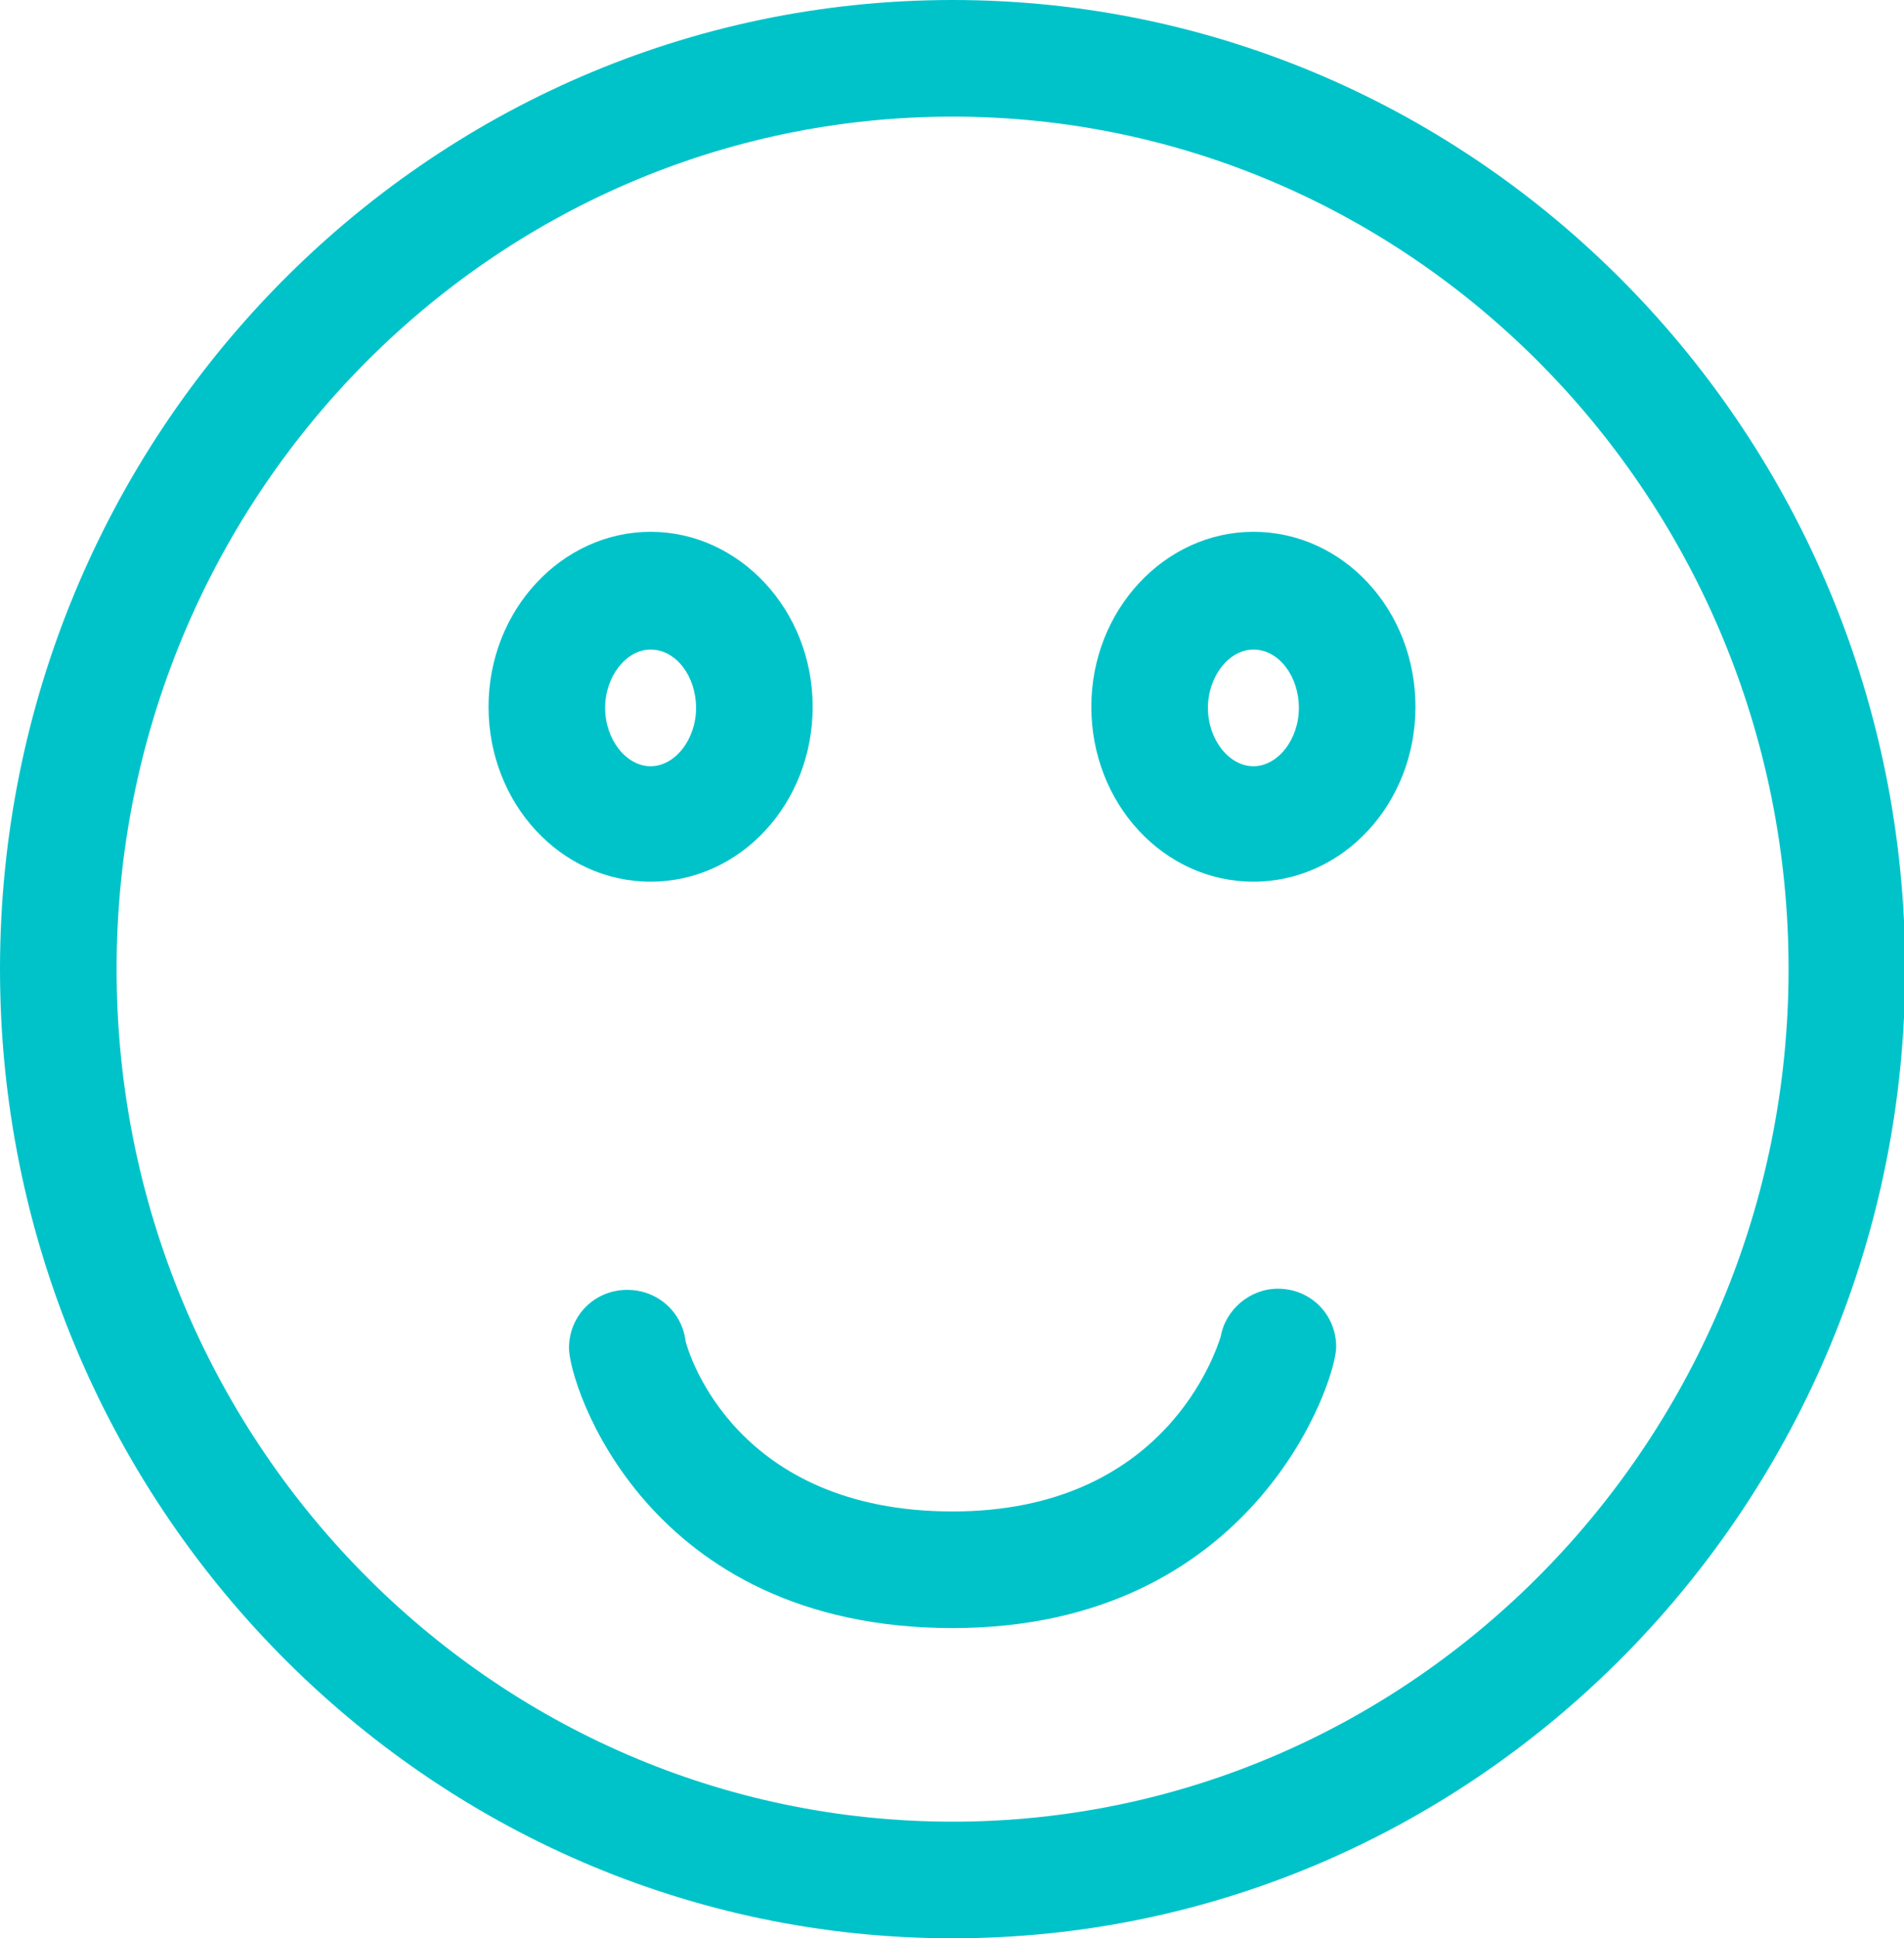
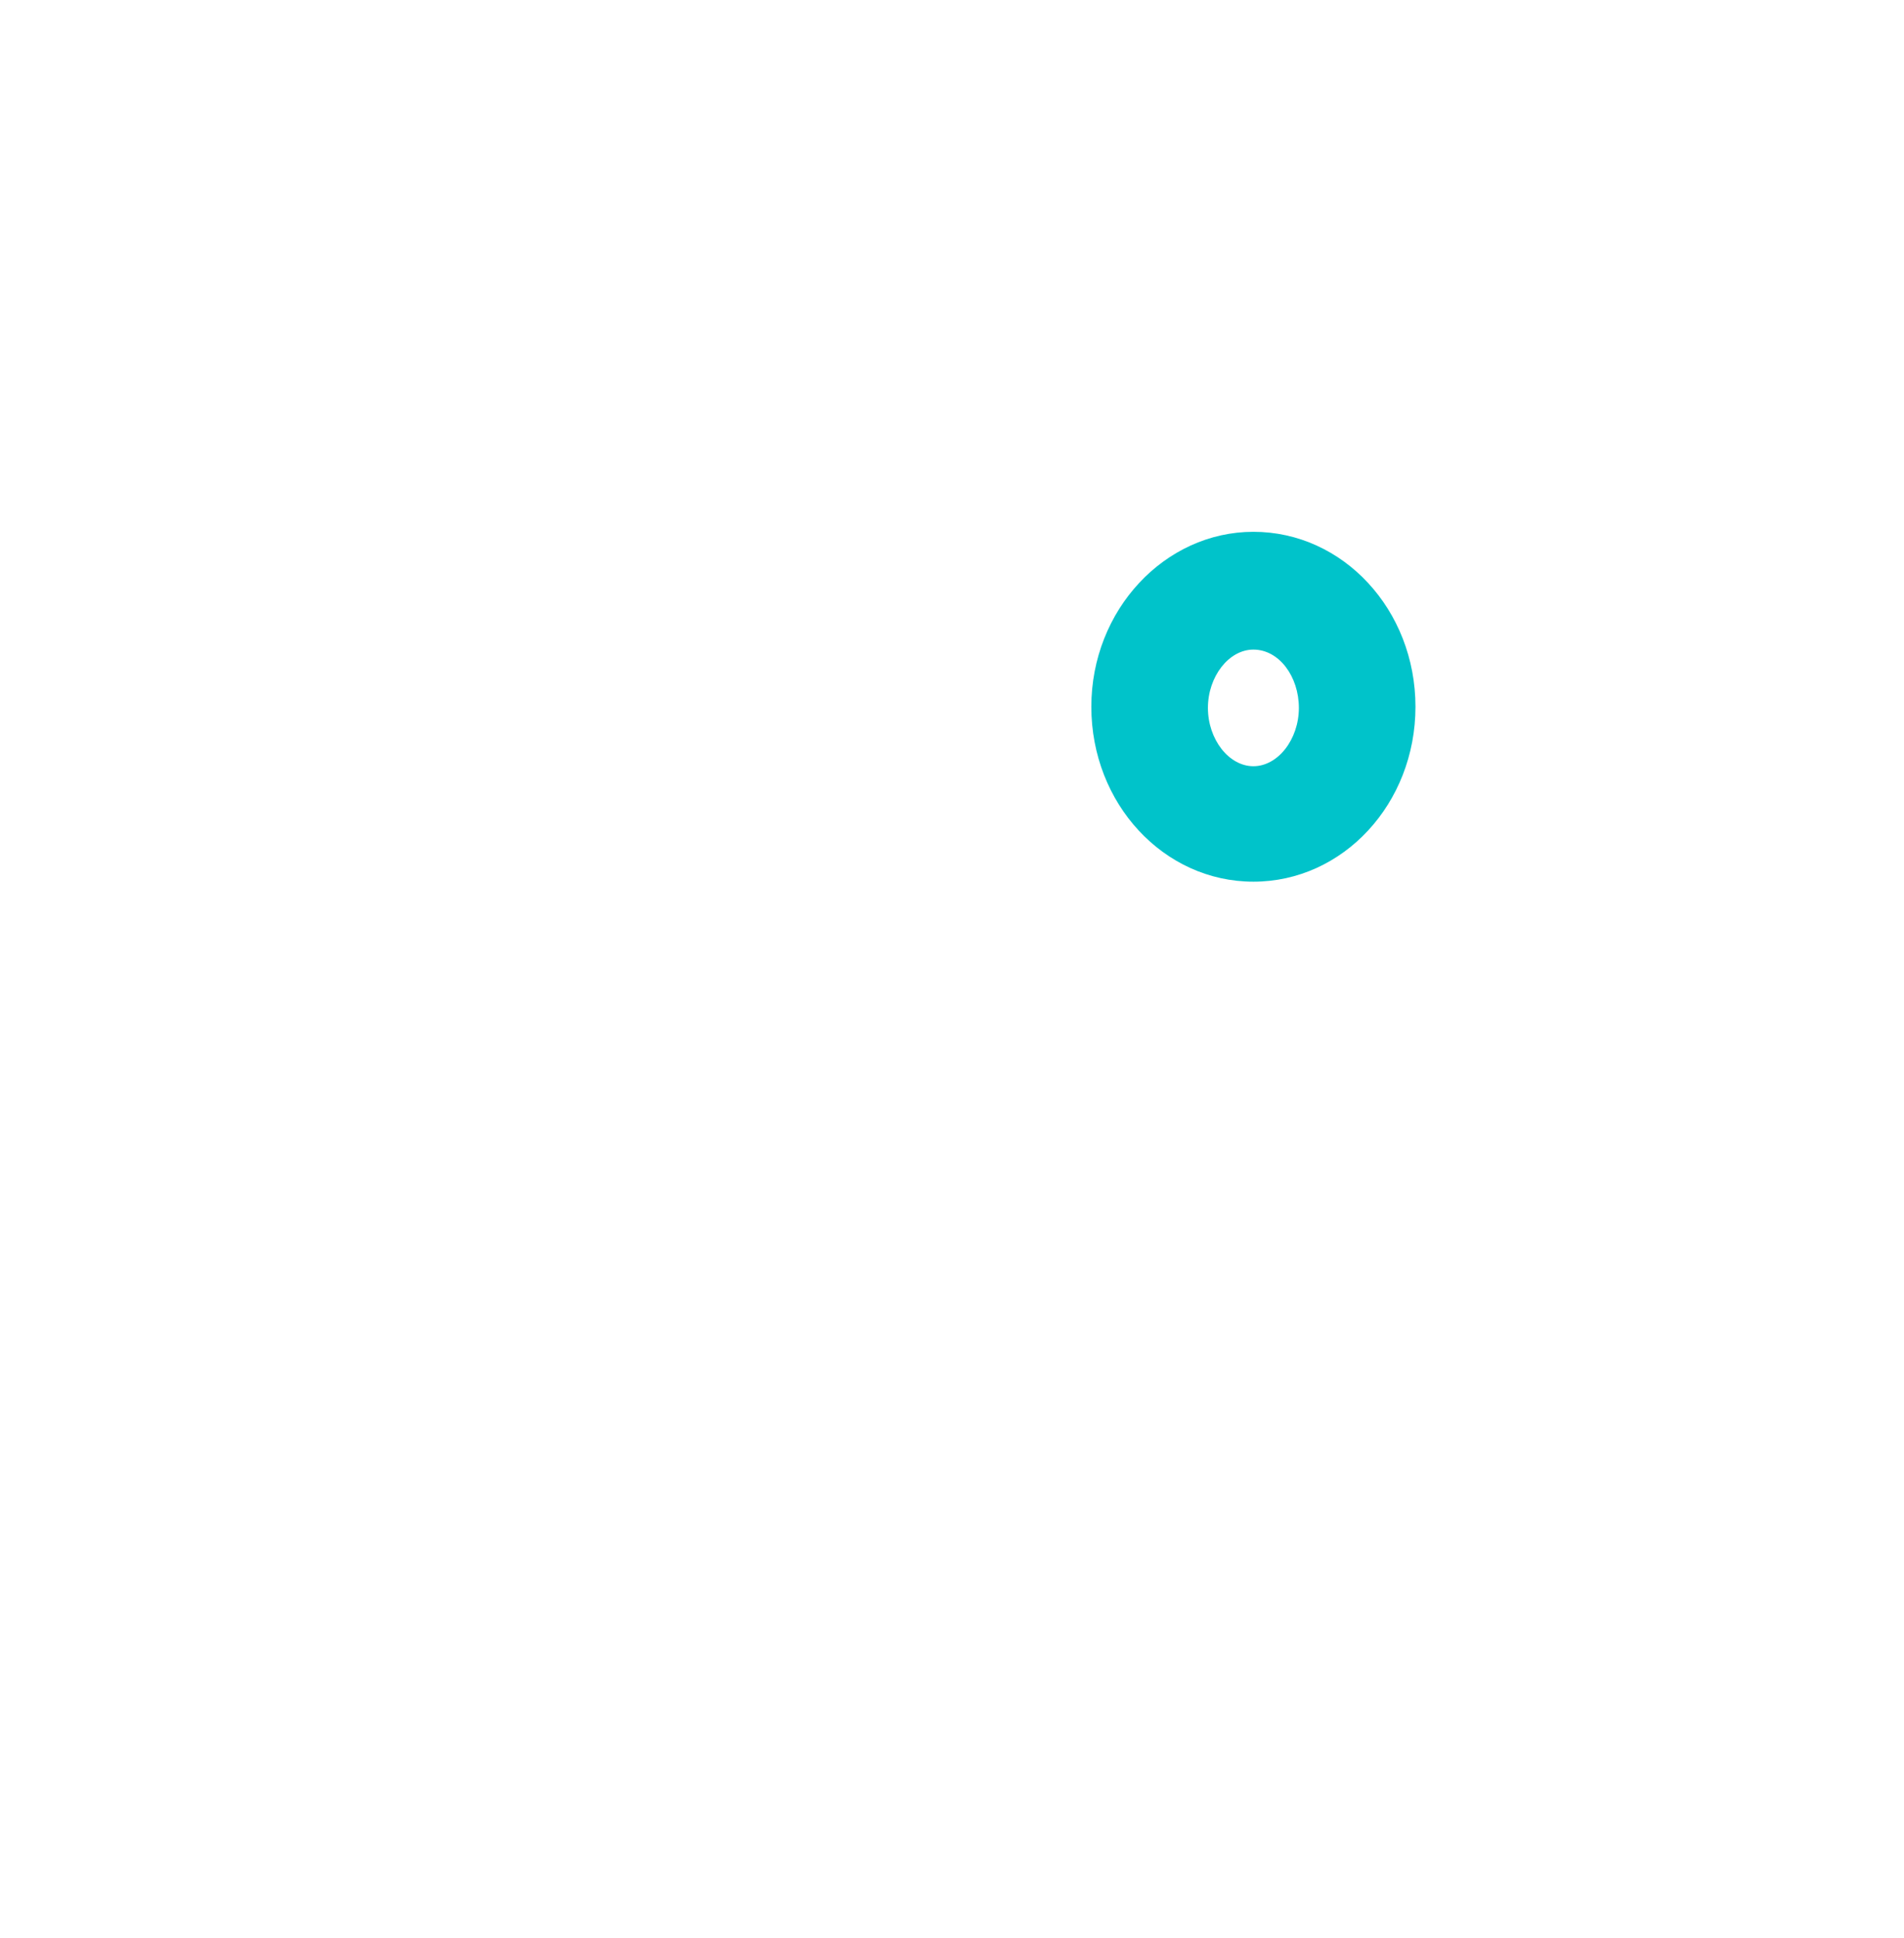
<svg xmlns="http://www.w3.org/2000/svg" version="1.1" id="Layer_3" x="0px" y="0px" viewBox="0 0 163.3 166.2" style="enable-background:new 0 0 163.3 166.2;" xml:space="preserve">
  <style type="text/css">
	.st0{fill:#00C3CA;}
</style>
  <g>
-     <path class="st0" d="M81.7,166.2c-45,0-81.7-37.3-81.7-83.1S36.6,0,81.7,0s81.7,37.3,81.7,83.1S126.7,166.2,81.7,166.2z M81.7,10   C42.1,10,10,42.8,10,83.1s32.1,73.1,71.7,73.1c39.5,0,71.7-32.8,71.7-73.1S121.2,10,81.7,10z" />
-     <path class="st0" d="M81.7,139.6c-26.4,0-32.9-21-32.9-24c0-2.8,2.2-5,5-5c2.6,0,4.7,1.9,5,4.4c0.3,1.2,4.4,14.6,22.9,14.6   c18.3,0,22.6-13.8,23-15c0.4-2.3,2.5-4.1,4.9-4.1c2.8,0,5,2.2,5,5C114.6,118.4,107.6,139.6,81.7,139.6z M104.6,115.5   C104.6,115.5,104.6,115.5,104.6,115.5C104.6,115.5,104.6,115.5,104.6,115.5z M58.8,115.5C58.8,115.5,58.8,115.5,58.8,115.5   C58.8,115.5,58.8,115.5,58.8,115.5z M104.6,115.5C104.6,115.5,104.6,115.5,104.6,115.5C104.6,115.5,104.6,115.5,104.6,115.5z    M58.8,115.5C58.8,115.5,58.8,115.5,58.8,115.5C58.8,115.5,58.8,115.5,58.8,115.5z" />
    <g>
-       <path class="st0" d="M55.8,75.6c-7.7,0-13.9-6.7-13.9-15s6.3-15,13.9-15s13.9,6.7,13.9,15S63.5,75.6,55.8,75.6z M55.8,55.7    c-2.1,0-3.9,2.3-3.9,5s1.8,5,3.9,5s3.9-2.3,3.9-5S58,55.7,55.8,55.7z" />
      <path class="st0" d="M107.5,75.6c-7.7,0-13.9-6.7-13.9-15s6.3-15,13.9-15c7.7,0,13.9,6.7,13.9,15S115.2,75.6,107.5,75.6z     M107.5,55.7c-2.1,0-3.9,2.3-3.9,5s1.8,5,3.9,5c2.1,0,3.9-2.3,3.9-5S109.7,55.7,107.5,55.7z" />
    </g>
  </g>
</svg>